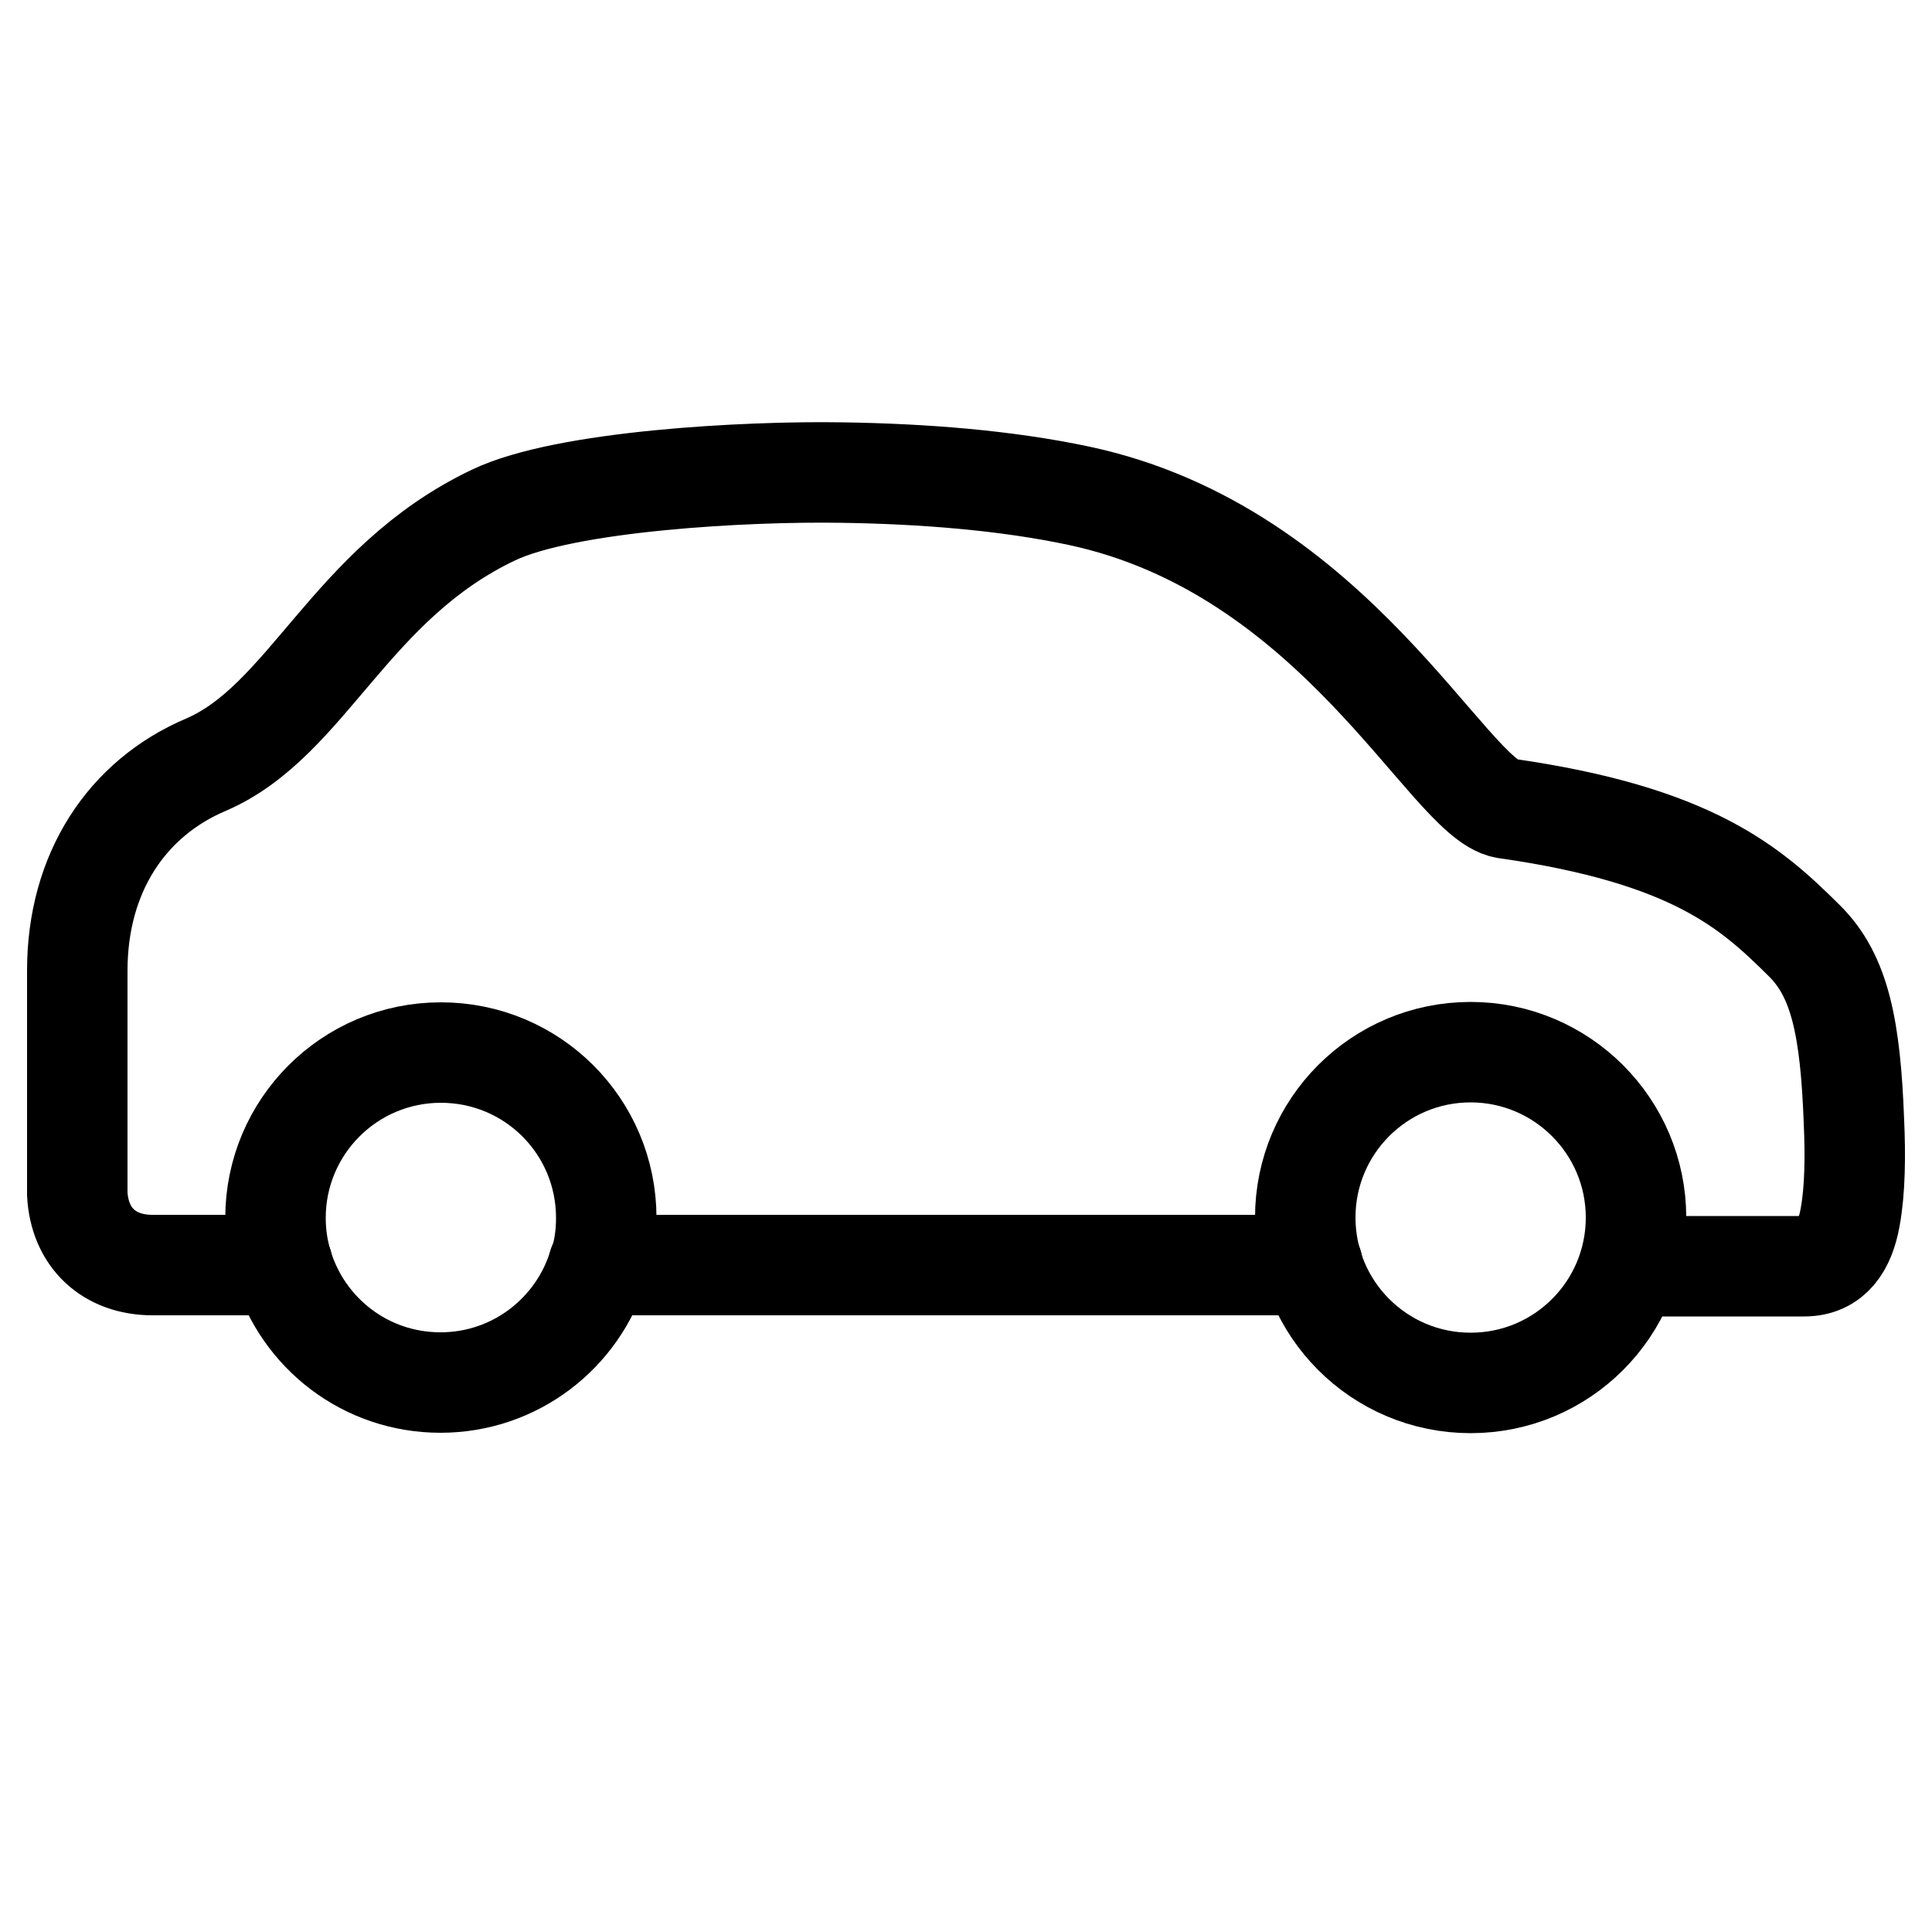
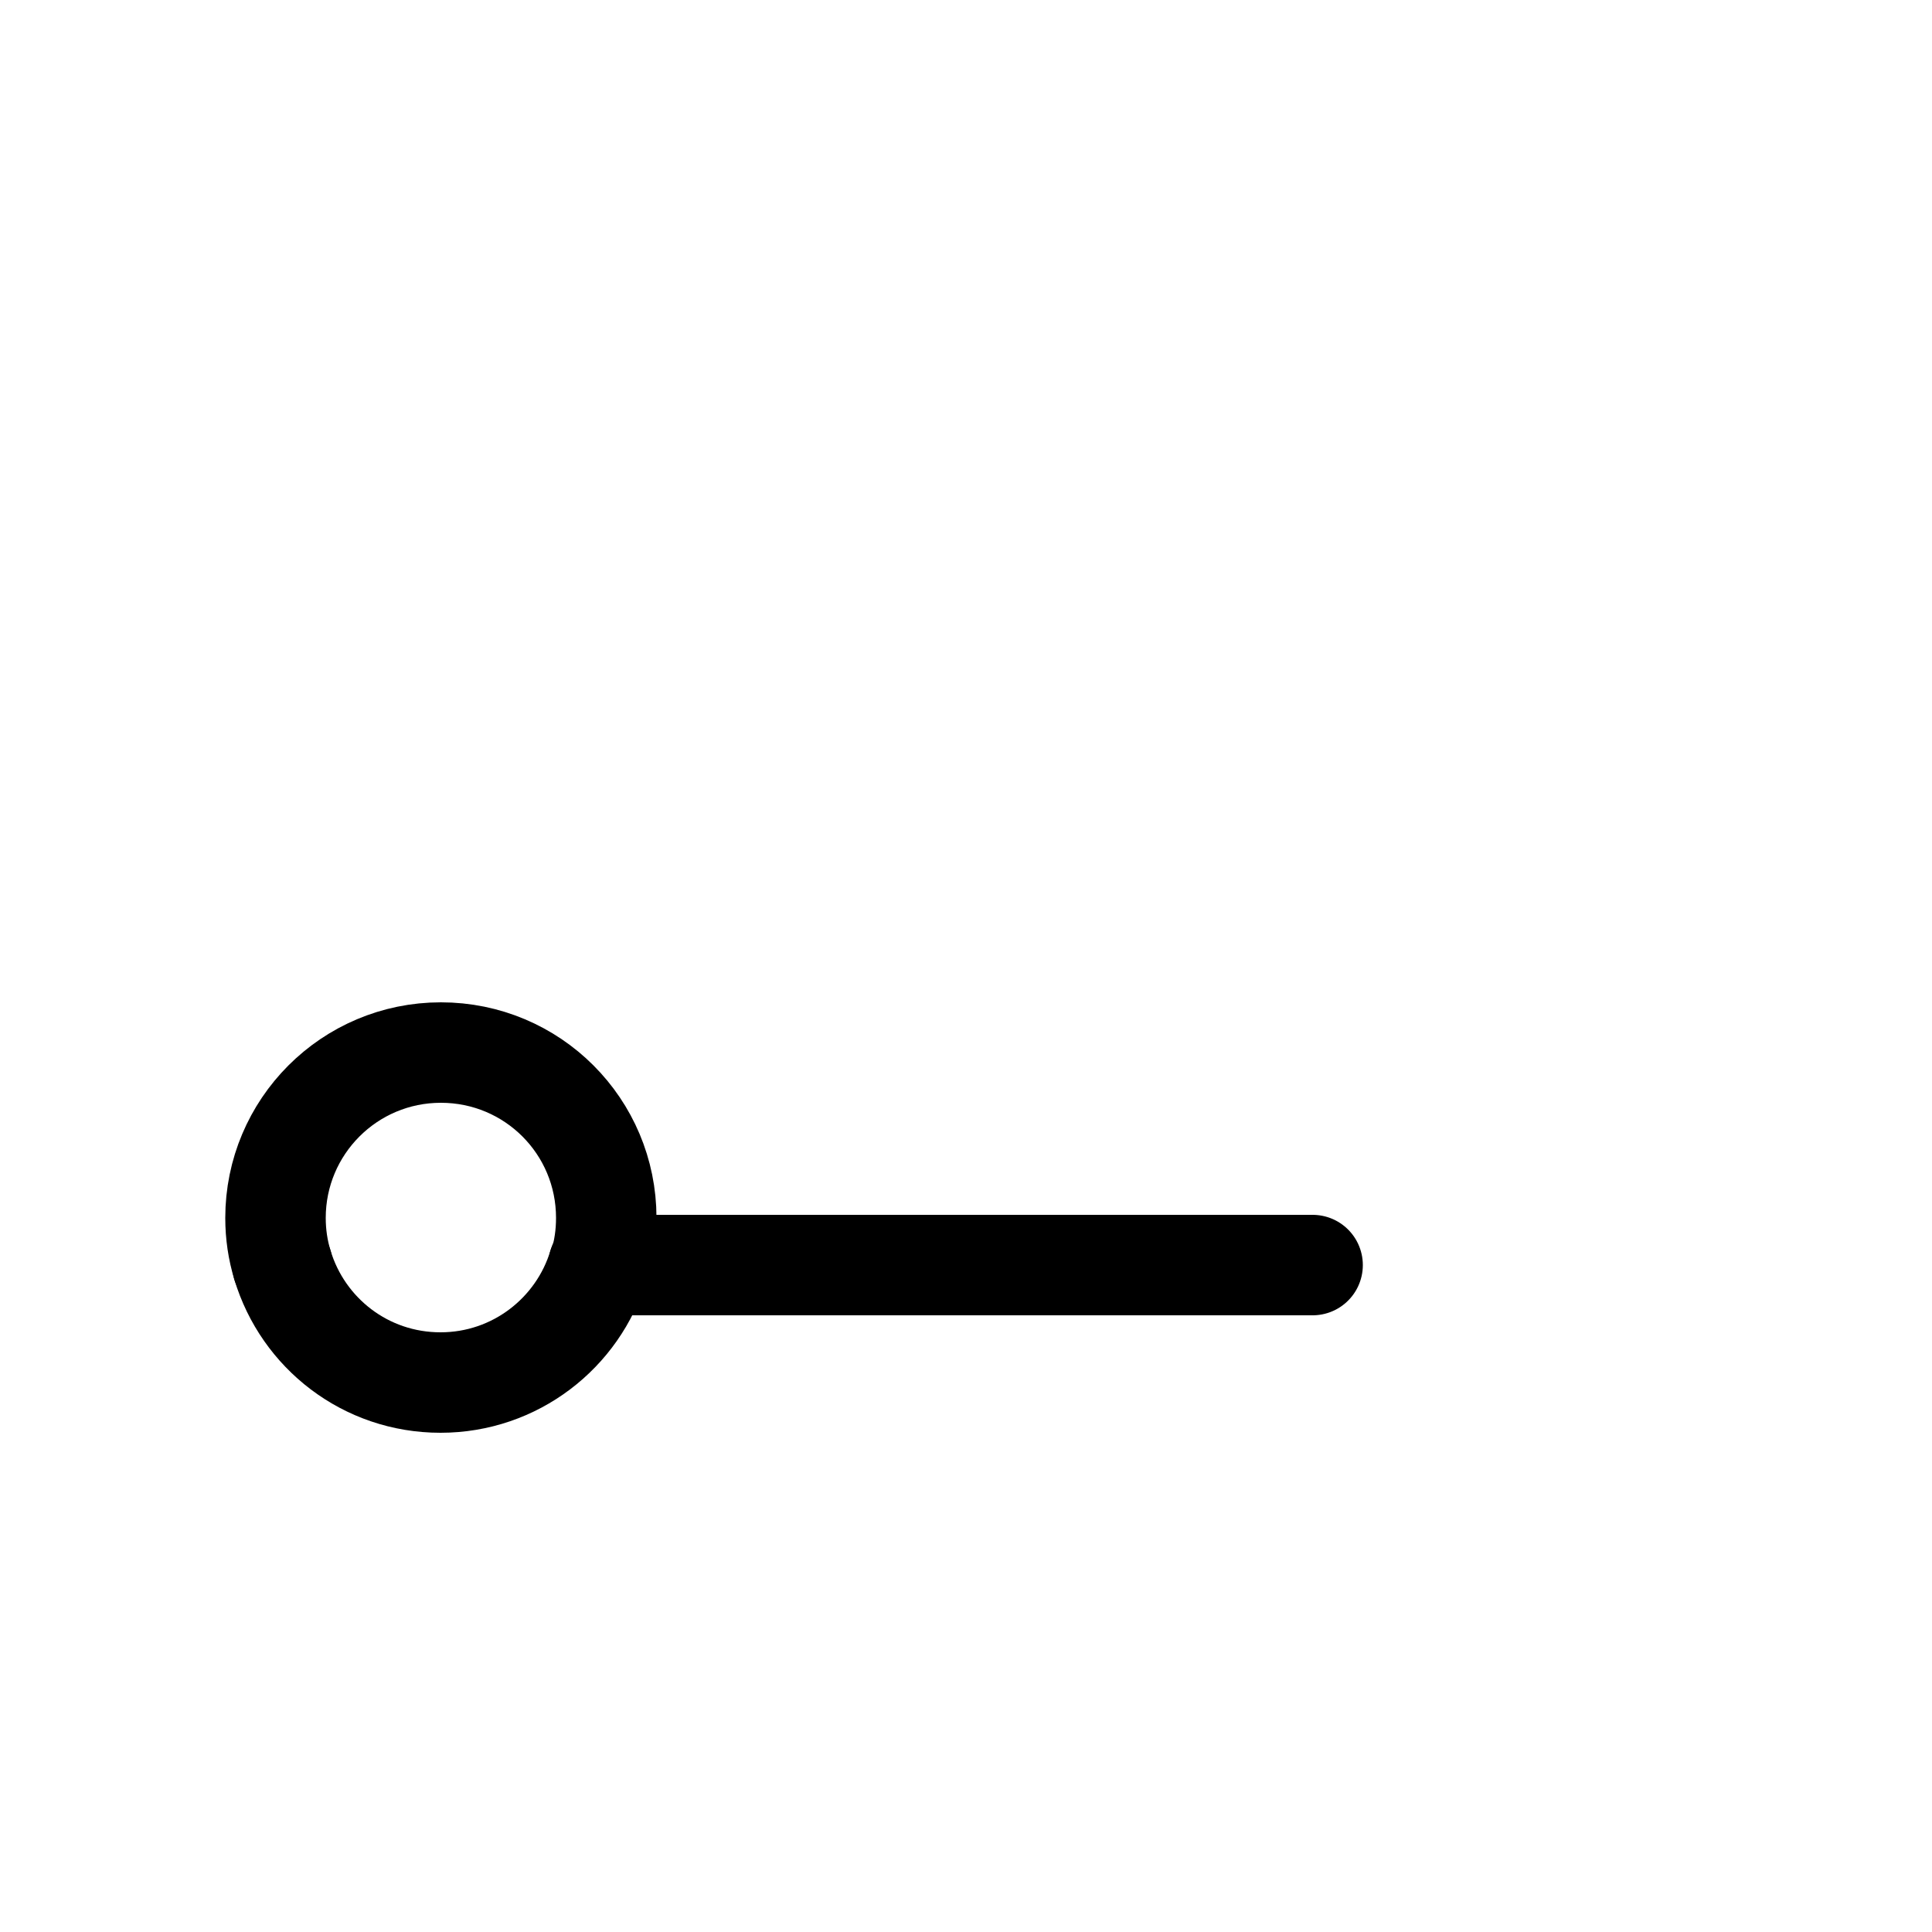
<svg xmlns="http://www.w3.org/2000/svg" version="1.1" id="Ebene_1" x="0px" y="0px" viewBox="0 0 500 500" style="enable-background:new 0 0 500 500;" xml:space="preserve">
  <style type="text/css">
	.st0{fill:none;stroke:#000000;stroke-width:26;stroke-linecap:round;stroke-linejoin:round;stroke-miterlimit:10;}
</style>
  <g>
    <line class="st0" x1="154.9" y1="327.4" x2="339.7" y2="327.4" />
-     <path class="st0" d="M73.1,327.4H39.5c-11.3,0-18.9-7.1-19.5-18.4v-57.8c0-25.3,12.8-44.6,33.3-53.3c26.3-11.3,37.2-46.9,74.4-64.6   c18.6-8.9,65.5-11.4,90-11c21.2,0.3,42.7,2,61.5,6c66.3,14.1,95.6,78.3,110.4,80.9c48.5,6.9,63.6,20.6,77.4,34.3   c9.2,9.1,11.9,22.7,12.8,46.8c0.4,8.8,0.3,17.8-1,24.8c-1.3,7.2-4.6,12.6-11.9,12.6h-45.3" />
    <path class="st0" d="M154.9,327.4c-5.3,17.6-21.6,30.4-40.9,30.4c-19.4,0-35.6-12.8-40.9-30.4" />
    <path class="st0" d="M73.1,327.4c-1.2-3.9-1.8-8-1.8-12.2c0-23.6,19.1-42.8,42.8-42.8s42.8,19.1,42.8,42.8c0,4.3-0.6,8.4-1.8,12.2" />
-     <path class="st0" d="M423.4,315.1c0,23.6-19.1,42.8-42.8,42.8c-23.7,0-42.8-19.2-42.8-42.8c0-23.6,19.1-42.8,42.8-42.8   C404.2,272.3,423.4,291.5,423.4,315.1z" />
  </g>
</svg>